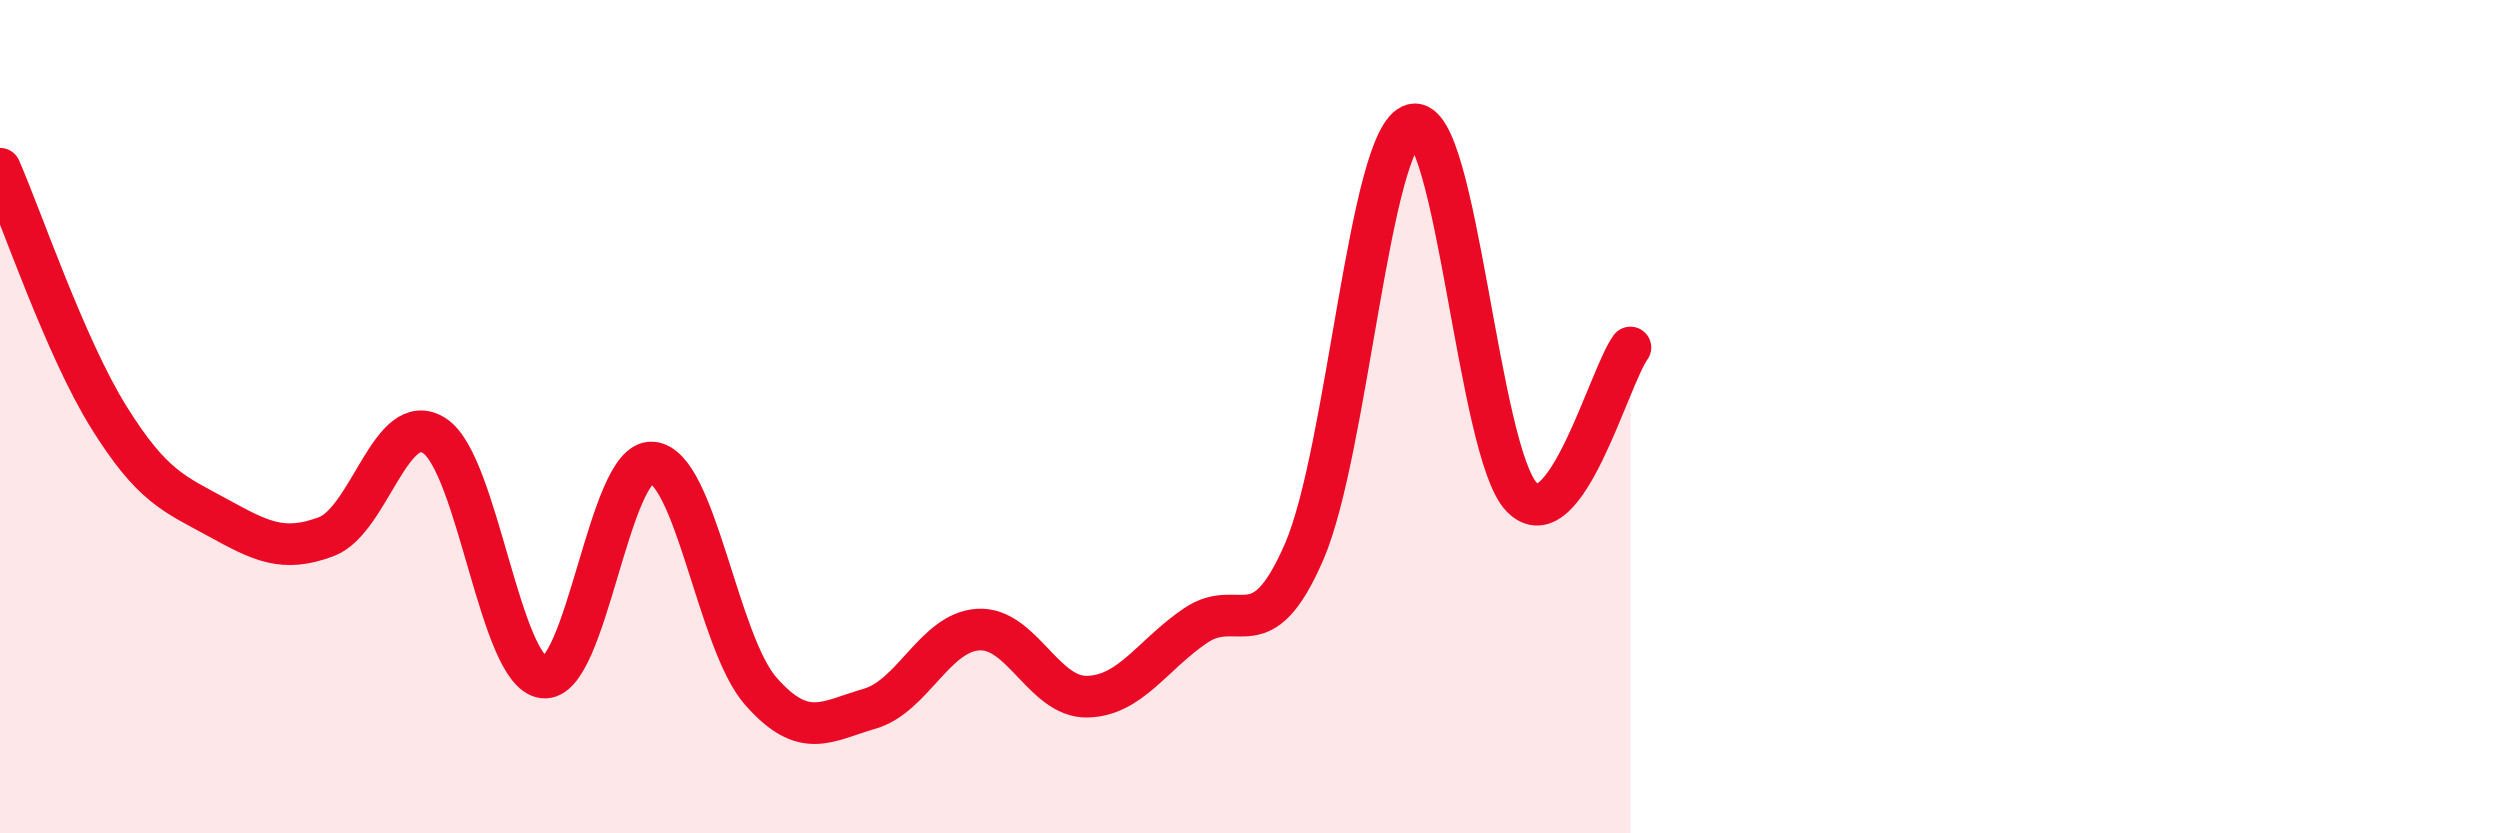
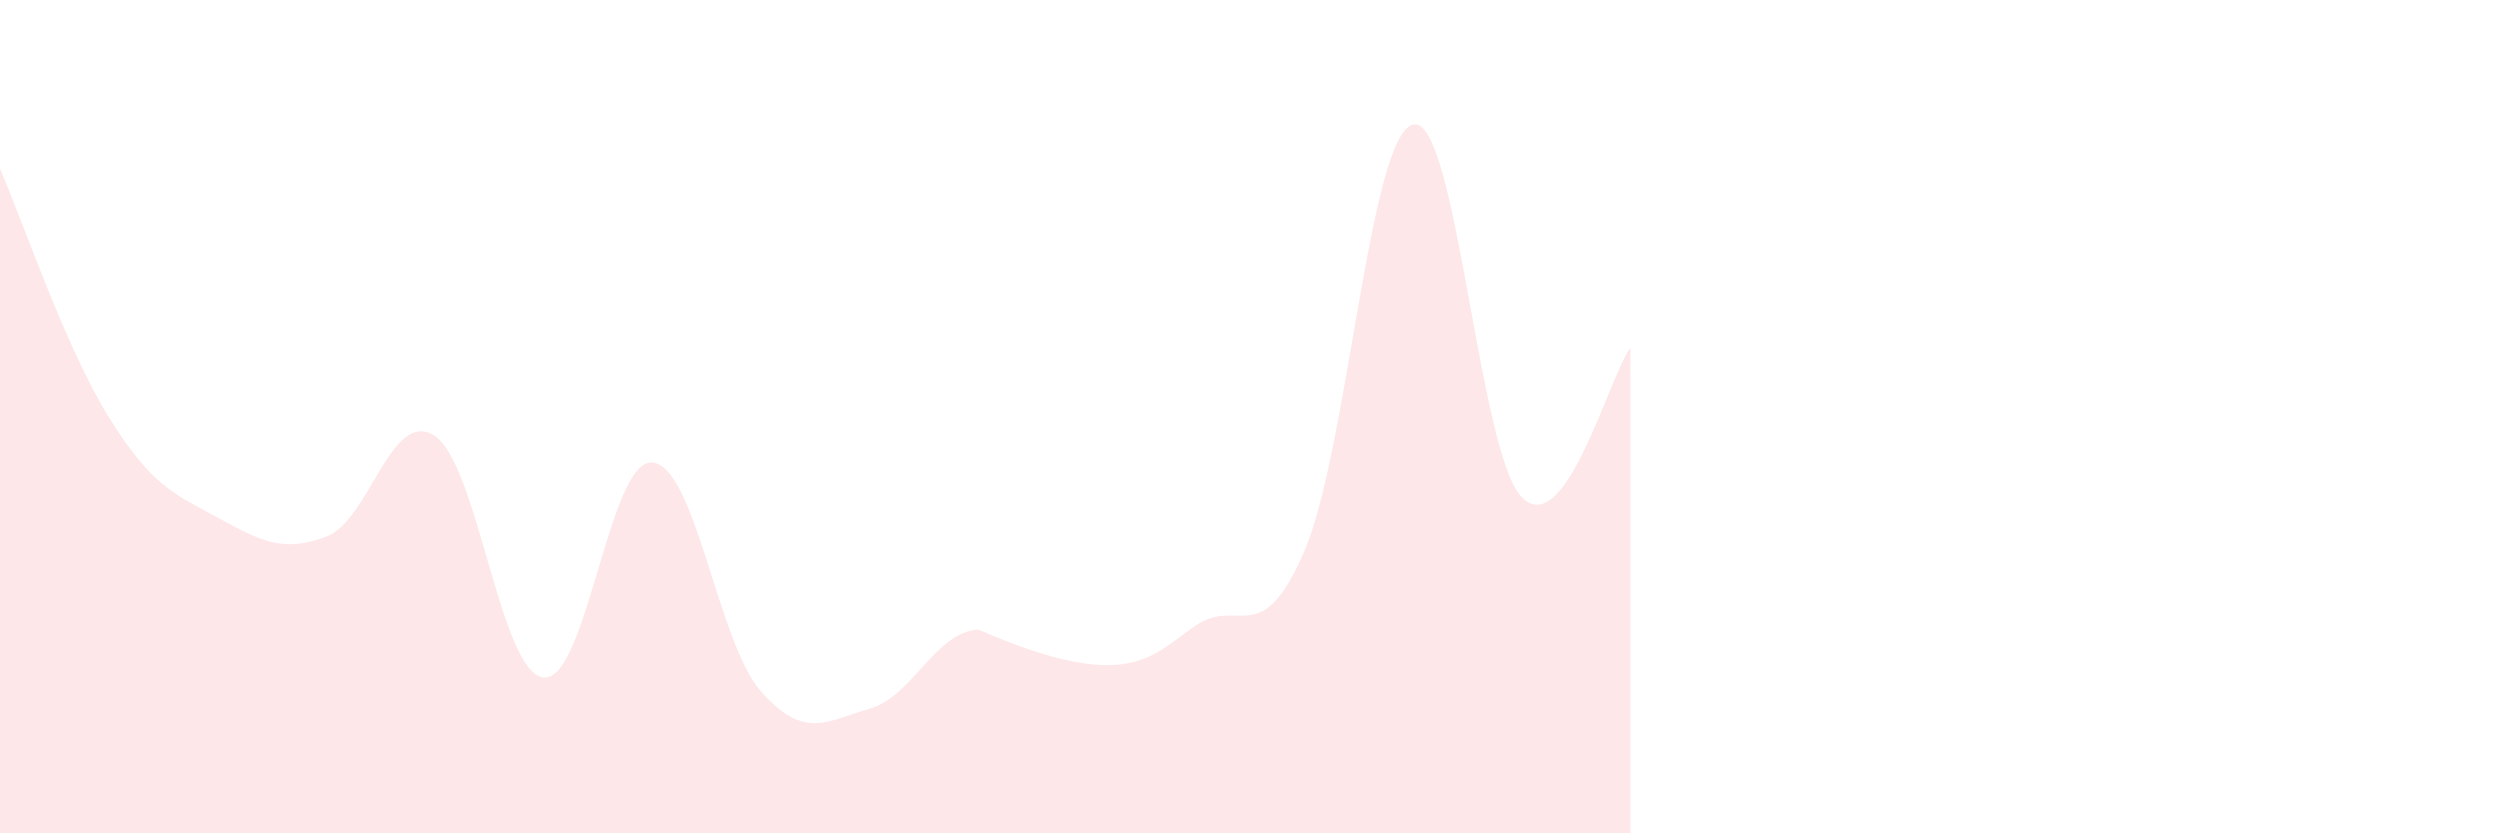
<svg xmlns="http://www.w3.org/2000/svg" width="60" height="20" viewBox="0 0 60 20">
-   <path d="M 0,4.05 C 0.52,5.24 1.57,8.34 2.61,10.01 C 3.65,11.68 4.18,11.85 5.22,12.42 C 6.26,12.99 6.79,13.27 7.83,12.88 C 8.87,12.49 9.39,9.78 10.43,10.46 C 11.47,11.14 12,16.13 13.04,16.26 C 14.08,16.39 14.61,11.03 15.65,11.1 C 16.69,11.17 17.22,15.41 18.26,16.59 C 19.3,17.77 19.83,17.31 20.87,17.01 C 21.91,16.71 22.44,15.17 23.48,15.11 C 24.52,15.05 25.05,16.74 26.09,16.72 C 27.13,16.7 27.66,15.71 28.7,15.01 C 29.74,14.31 30.26,15.64 31.3,13.24 C 32.34,10.84 32.87,3.25 33.91,2.99 C 34.95,2.73 35.48,10.86 36.52,11.93 C 37.56,13 38.61,9.06 39.13,8.34L39.13 20L0 20Z" fill="#EB0A25" opacity="0.1" stroke-linecap="round" stroke-linejoin="round" />
-   <path d="M 0,4.05 C 0.52,5.24 1.57,8.34 2.61,10.01 C 3.65,11.68 4.18,11.85 5.22,12.42 C 6.26,12.99 6.79,13.27 7.83,12.88 C 8.87,12.49 9.39,9.78 10.43,10.46 C 11.47,11.14 12,16.13 13.04,16.26 C 14.08,16.39 14.61,11.03 15.65,11.1 C 16.69,11.17 17.22,15.41 18.26,16.59 C 19.3,17.77 19.83,17.31 20.87,17.01 C 21.91,16.71 22.44,15.17 23.48,15.11 C 24.52,15.05 25.05,16.74 26.09,16.72 C 27.13,16.7 27.66,15.71 28.7,15.01 C 29.74,14.31 30.26,15.64 31.3,13.24 C 32.34,10.84 32.87,3.25 33.91,2.99 C 34.95,2.73 35.48,10.86 36.52,11.93 C 37.56,13 38.61,9.06 39.13,8.34" stroke="#EB0A25" stroke-width="1" fill="none" stroke-linecap="round" stroke-linejoin="round" />
+   <path d="M 0,4.05 C 0.52,5.24 1.57,8.34 2.61,10.01 C 3.65,11.68 4.18,11.85 5.22,12.42 C 6.26,12.99 6.79,13.27 7.83,12.88 C 8.87,12.49 9.39,9.78 10.43,10.46 C 11.47,11.14 12,16.13 13.04,16.26 C 14.08,16.39 14.61,11.03 15.65,11.1 C 16.69,11.17 17.22,15.41 18.26,16.59 C 19.3,17.77 19.83,17.31 20.87,17.01 C 21.91,16.71 22.44,15.17 23.48,15.11 C 27.13,16.7 27.66,15.71 28.7,15.01 C 29.74,14.31 30.26,15.64 31.3,13.24 C 32.34,10.84 32.87,3.25 33.91,2.99 C 34.95,2.73 35.48,10.86 36.52,11.93 C 37.56,13 38.61,9.06 39.13,8.34L39.13 20L0 20Z" fill="#EB0A25" opacity="0.1" stroke-linecap="round" stroke-linejoin="round" />
</svg>